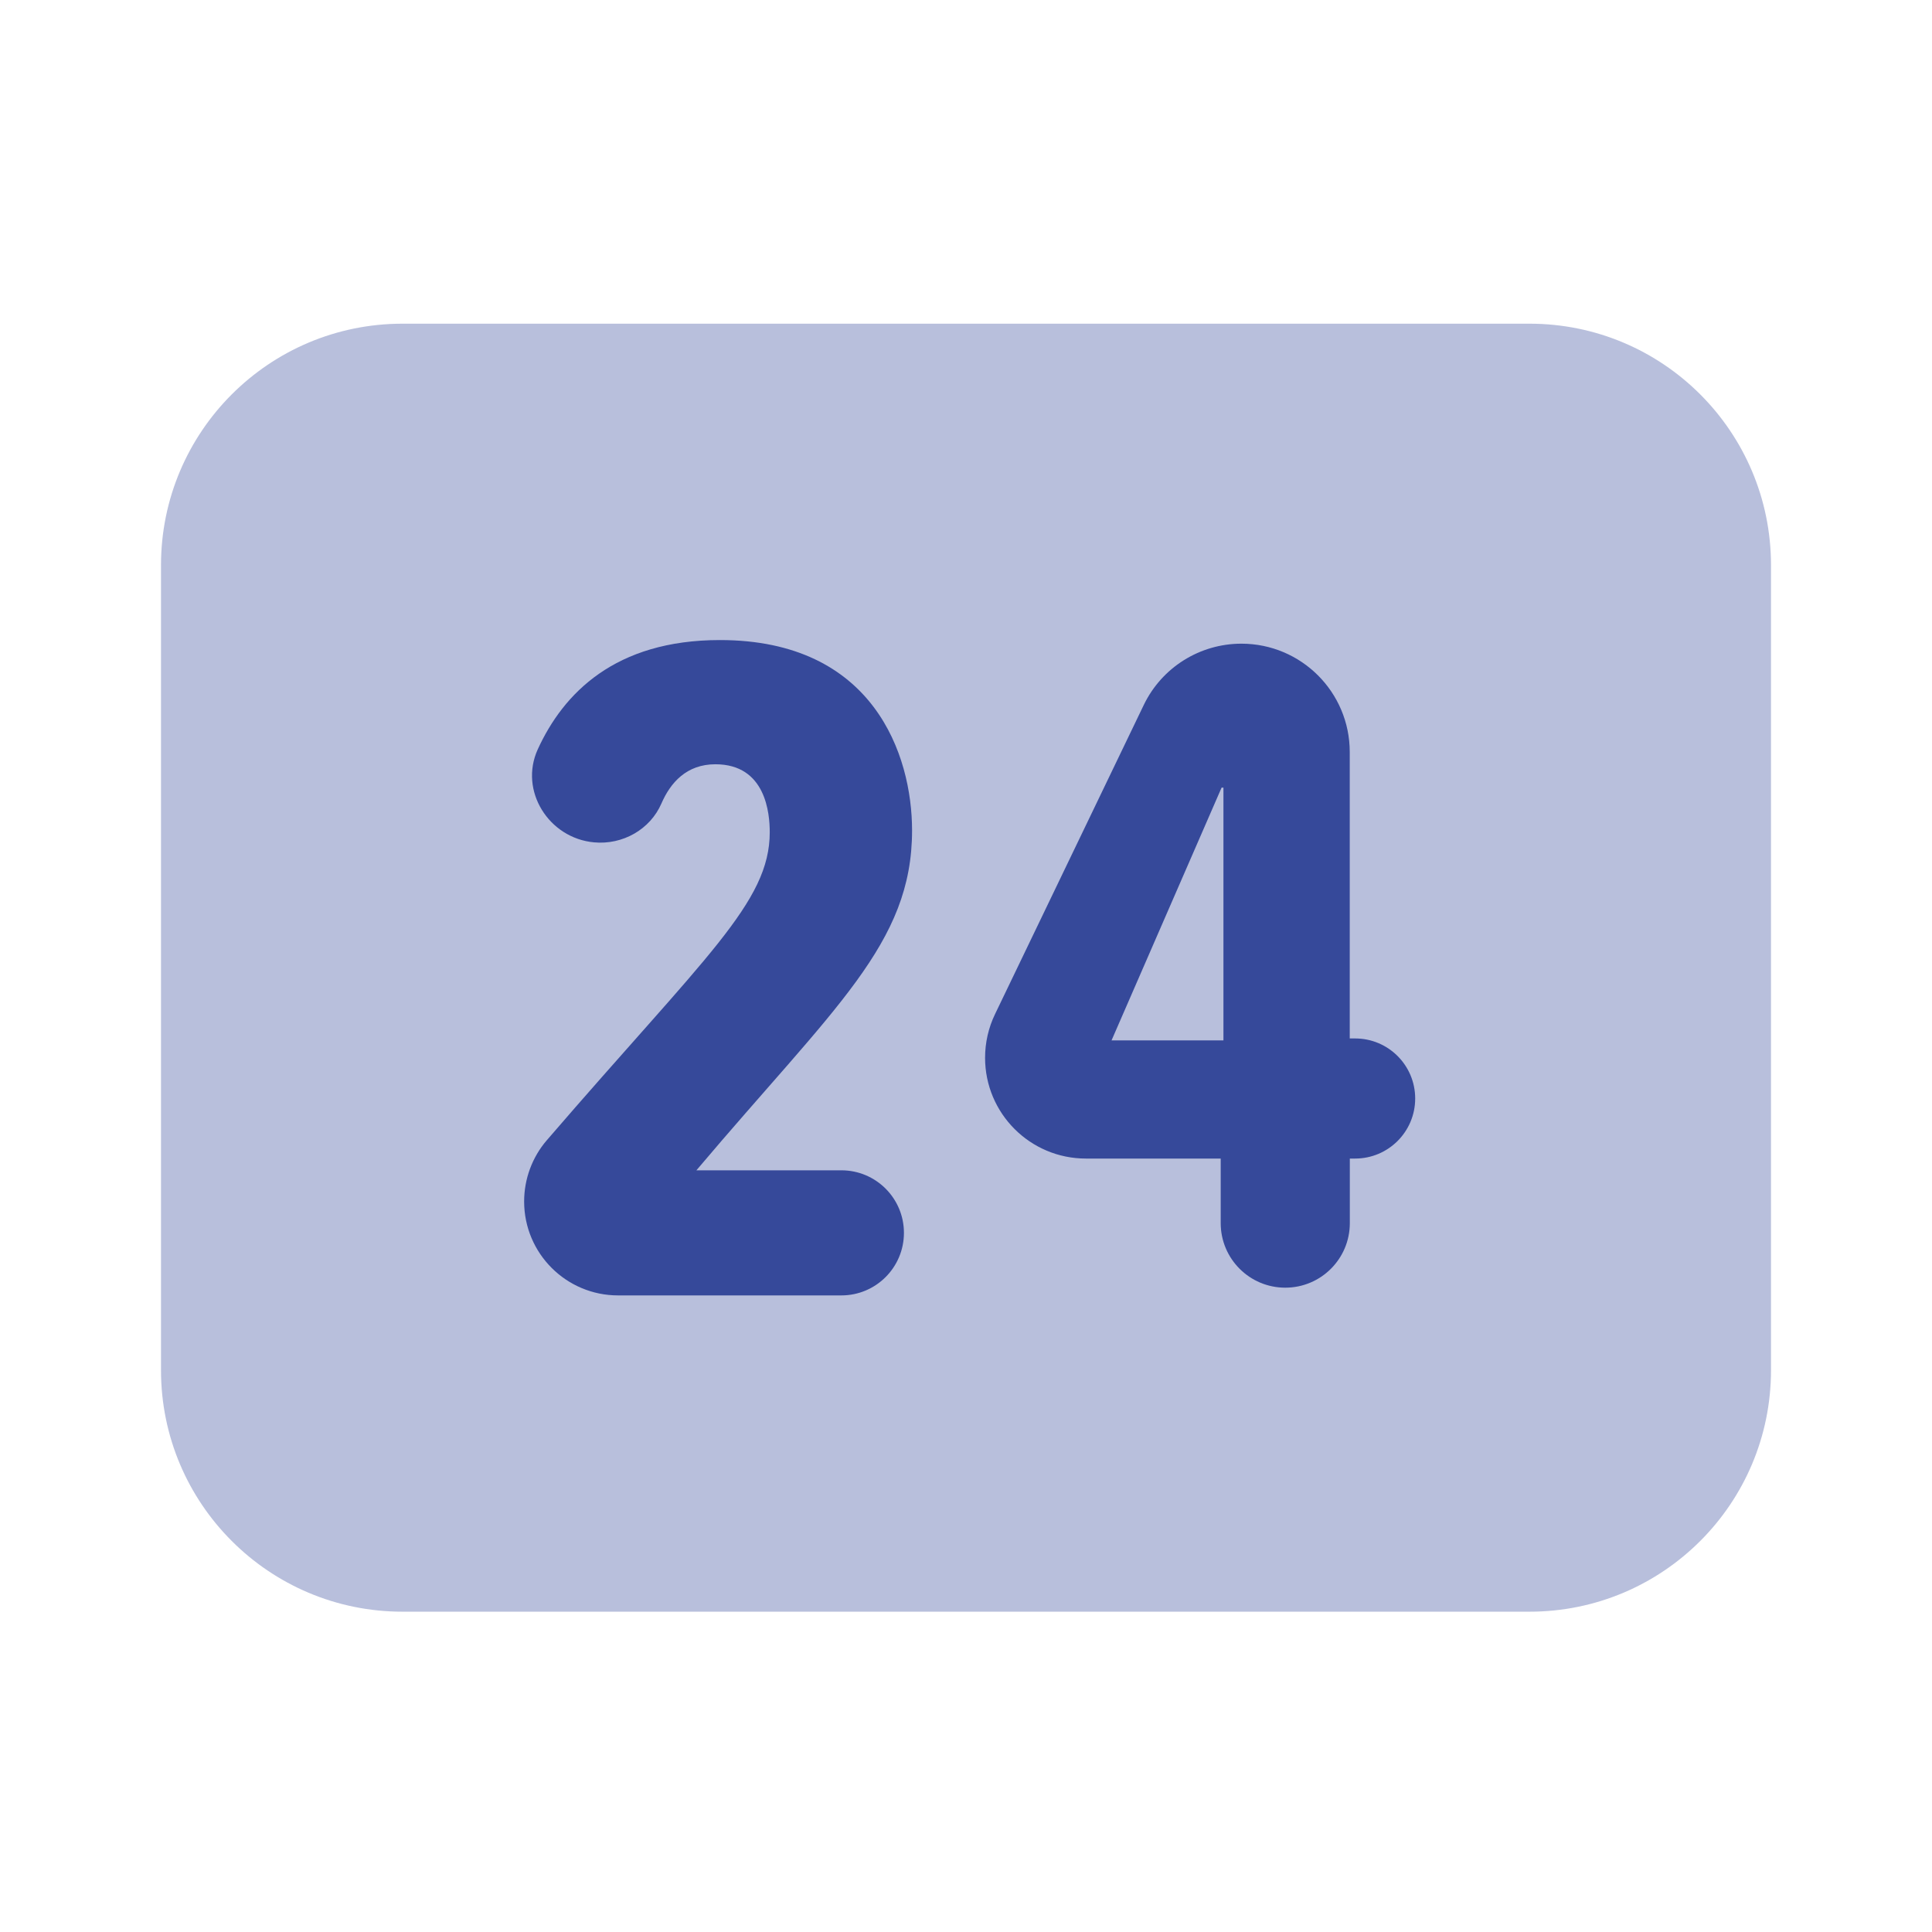
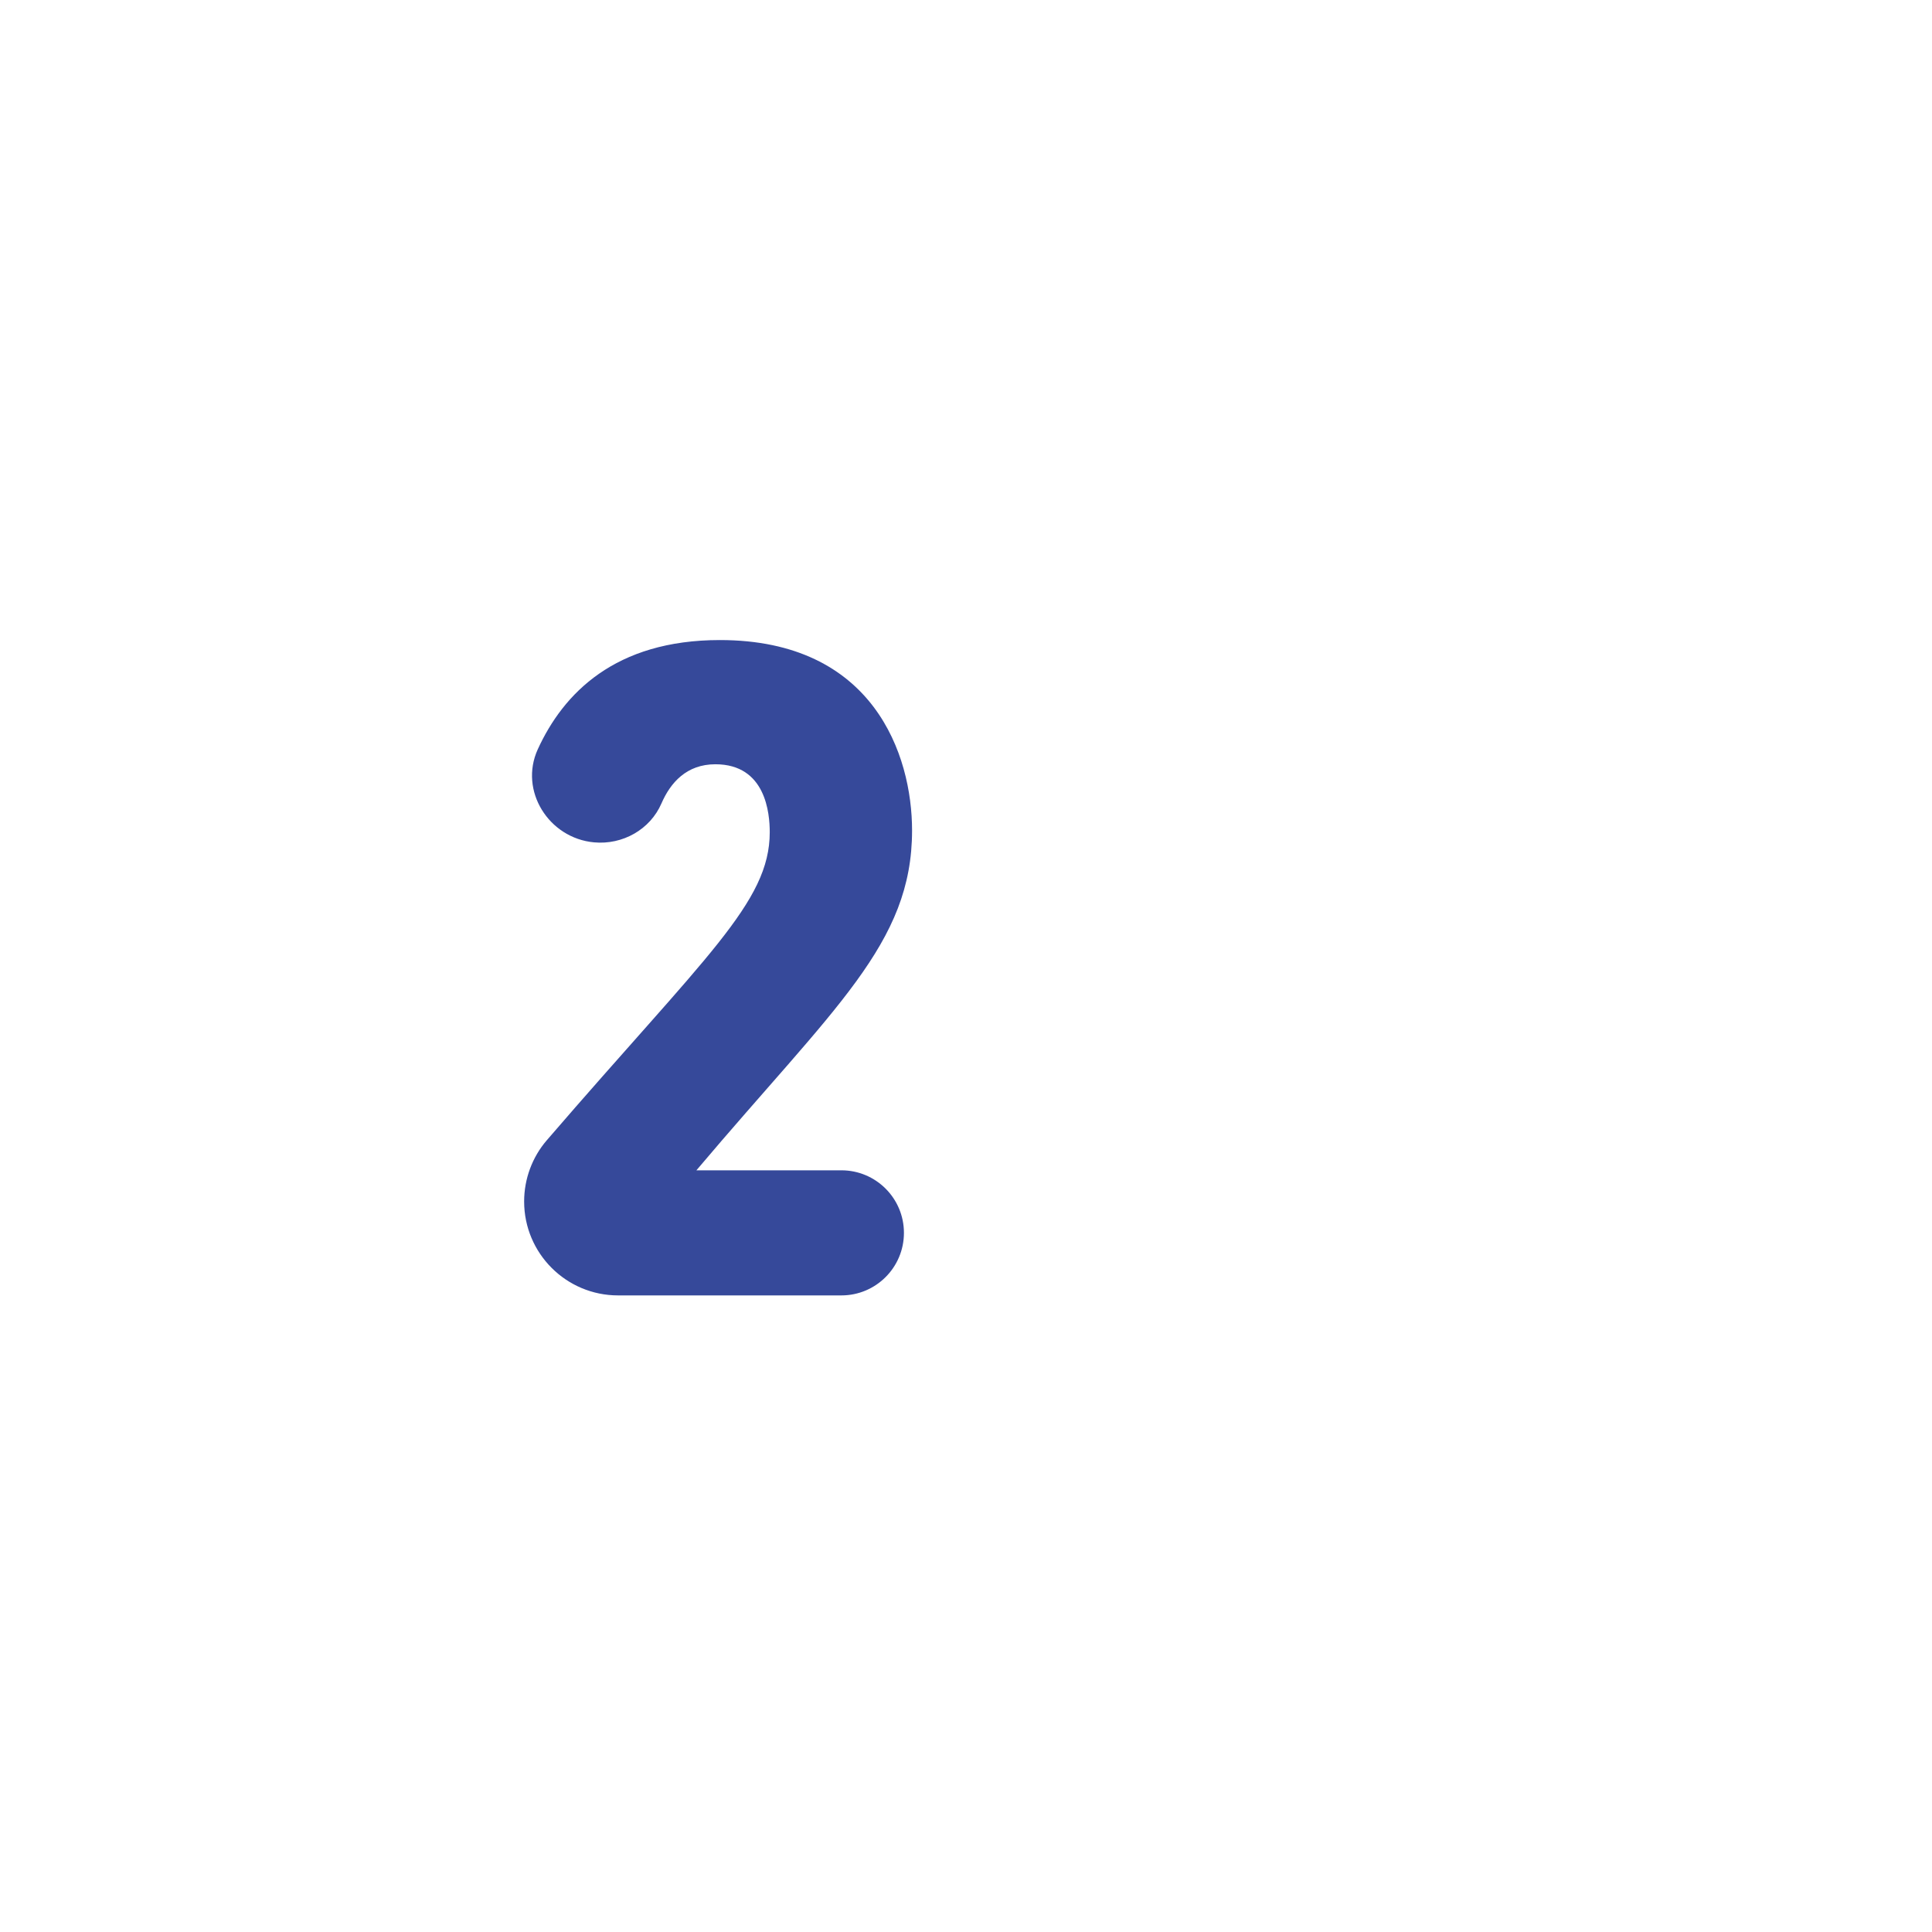
<svg xmlns="http://www.w3.org/2000/svg" width="24" height="24" viewBox="0 0 24 24" fill="none">
-   <path opacity="0.35" d="M19 20.021H5C3.343 20.021 2 18.678 2 17.021V7.021C2 5.364 3.343 4.021 5 4.021H19C20.657 4.021 22 5.364 22 7.021V17.021C22 18.678 20.657 20.021 19 20.021Z" fill="#36499A" />
  <path d="M11.33 10.316C11.33 11.726 10.368 12.506 8.651 14.538H10.452C10.881 14.538 11.229 14.886 11.229 15.315C11.229 15.744 10.881 16.092 10.452 16.092H7.678C7.034 16.092 6.511 15.57 6.511 14.925C6.511 14.646 6.611 14.375 6.793 14.164C8.768 11.872 9.562 11.213 9.562 10.338C9.562 10.106 9.514 9.494 8.887 9.494C8.529 9.494 8.329 9.722 8.217 9.98C8.076 10.306 7.733 10.497 7.379 10.464C6.817 10.412 6.446 9.823 6.68 9.309C6.998 8.613 7.64 7.951 8.943 7.951C10.853 7.951 11.33 9.38 11.33 10.316Z" fill="#36499A" />
-   <path d="M16.768 14.392V15.194C16.768 15.637 16.409 15.996 15.966 15.996C15.523 15.996 15.164 15.637 15.164 15.194V14.392H13.489C12.798 14.392 12.237 13.832 12.237 13.14C12.237 12.952 12.279 12.767 12.361 12.597L14.208 8.758C14.432 8.292 14.904 7.996 15.421 7.996C16.165 7.996 16.767 8.599 16.767 9.342V12.9H16.834C17.246 12.9 17.58 13.234 17.58 13.646C17.58 14.058 17.246 14.392 16.834 14.392H16.768ZM15.198 9.784H15.175L13.808 12.924H15.198V9.784Z" fill="#36499A" />
</svg>